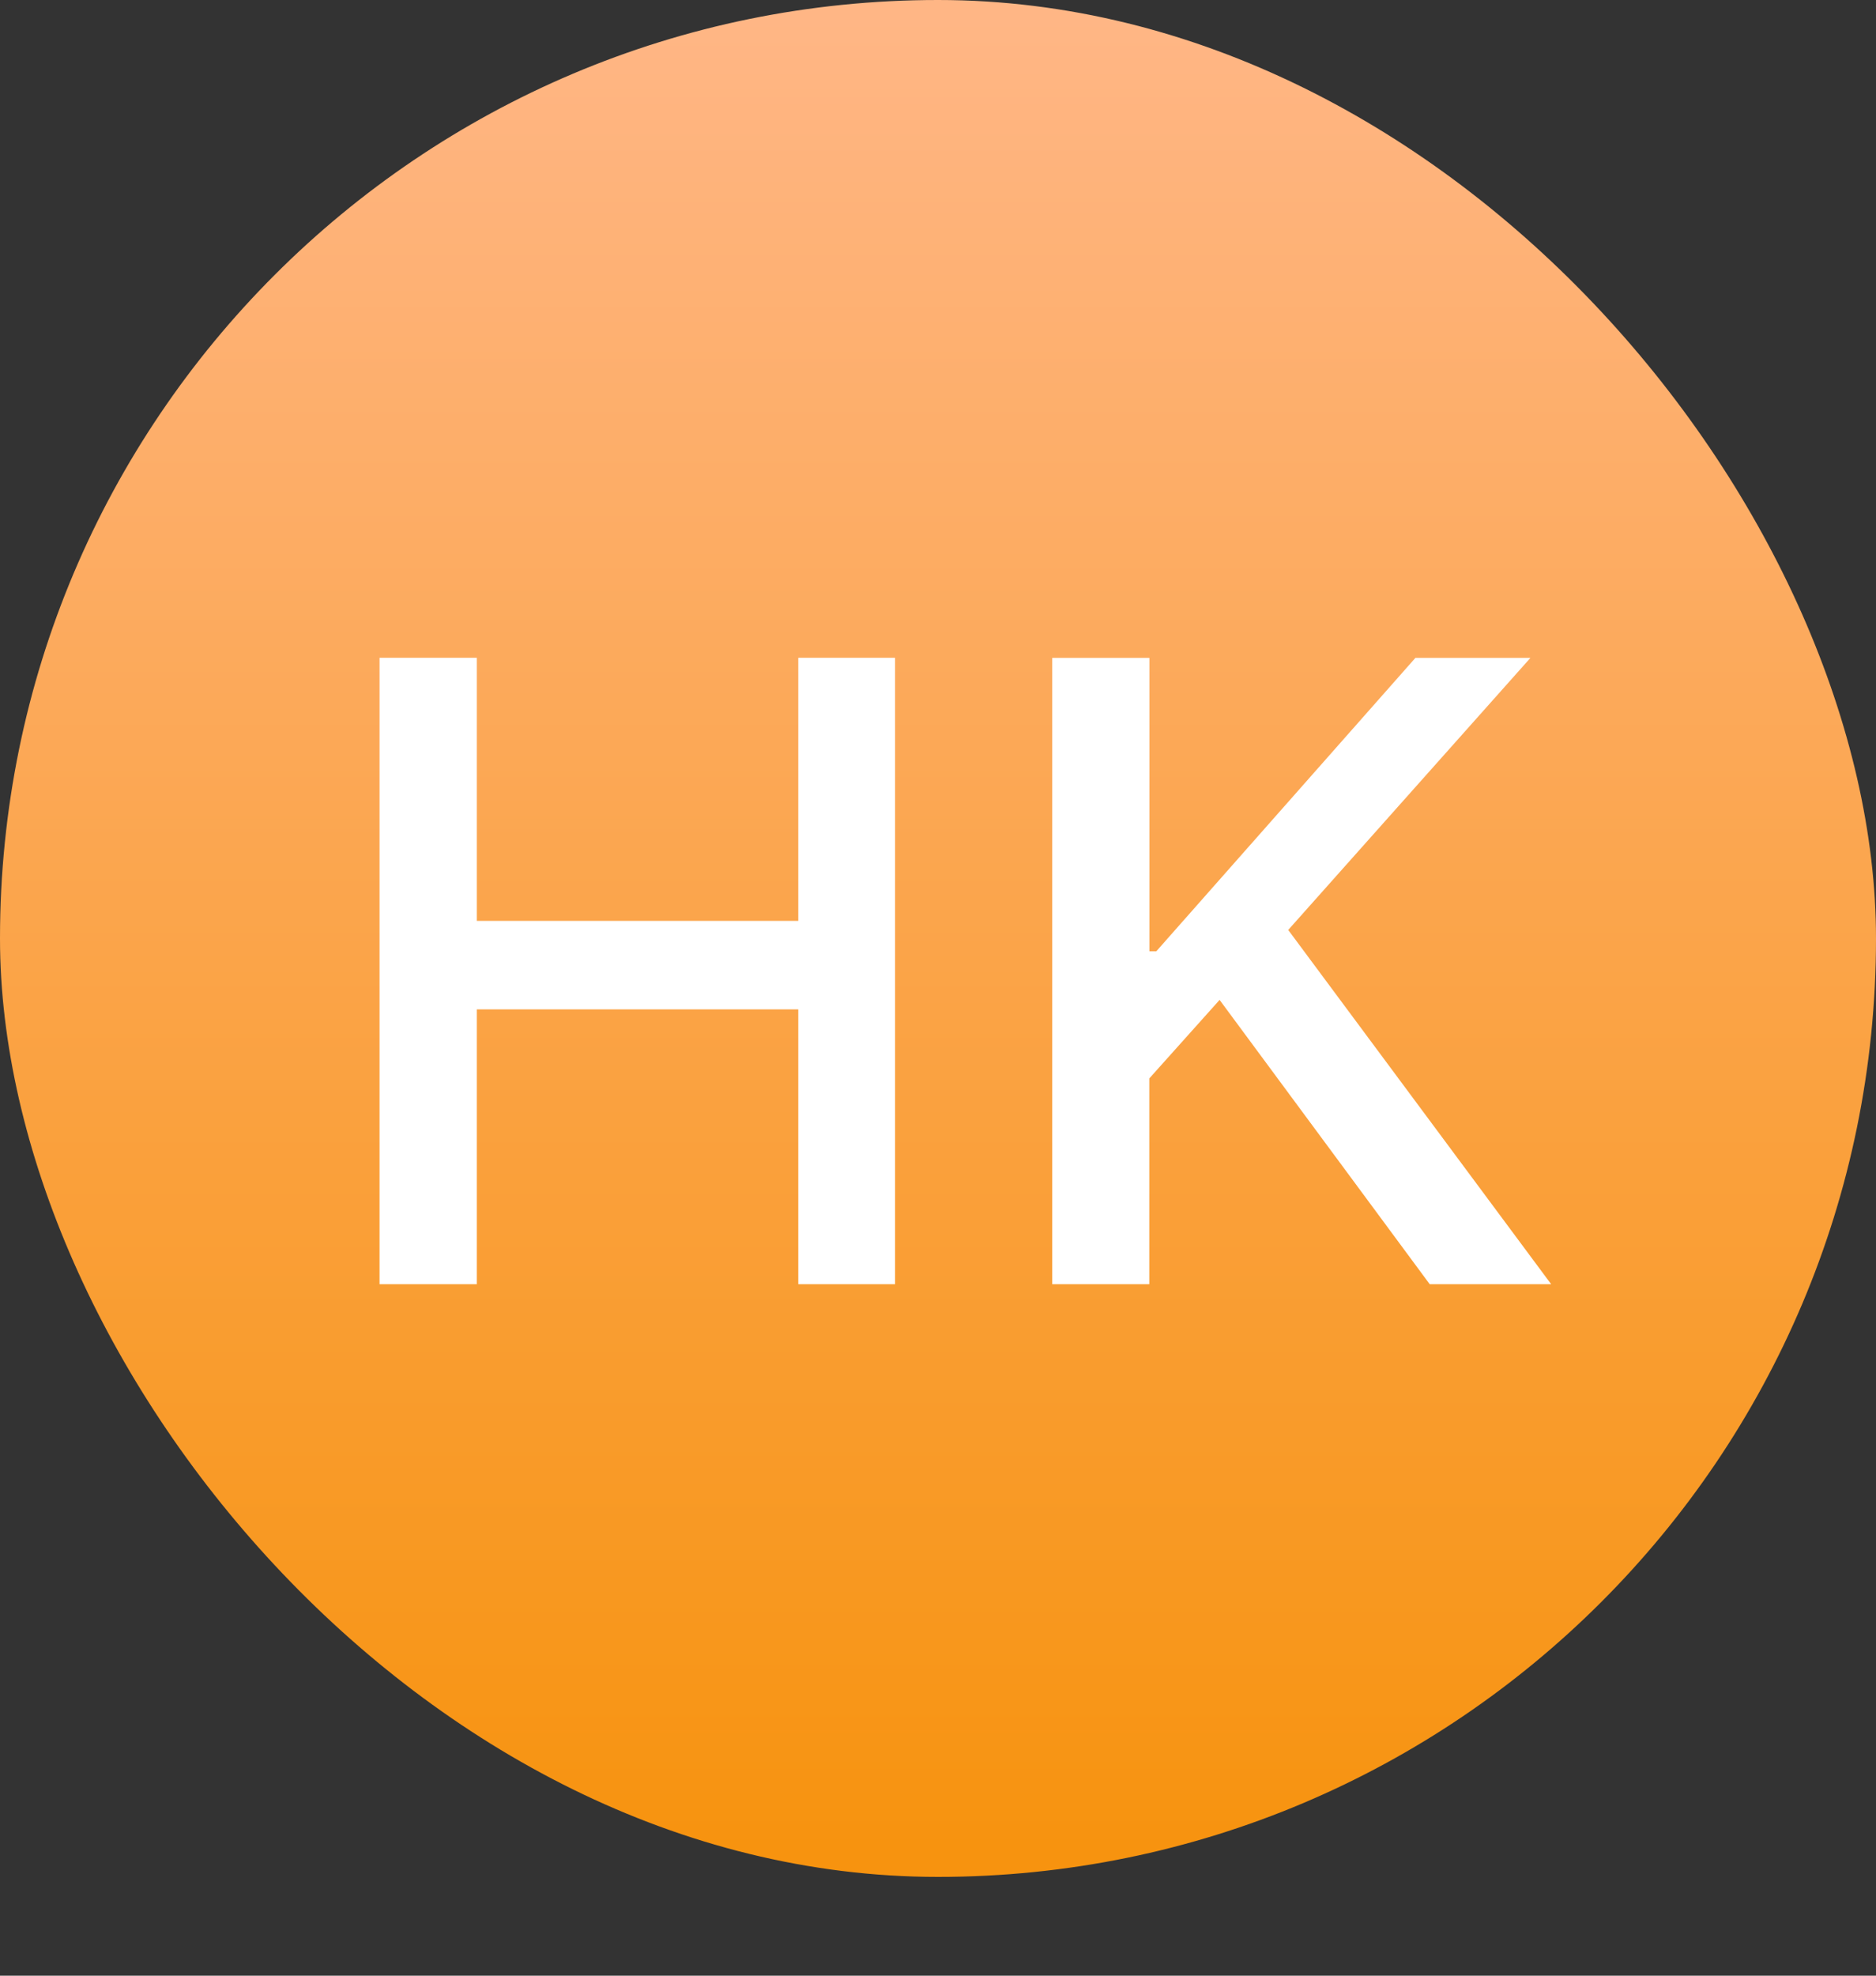
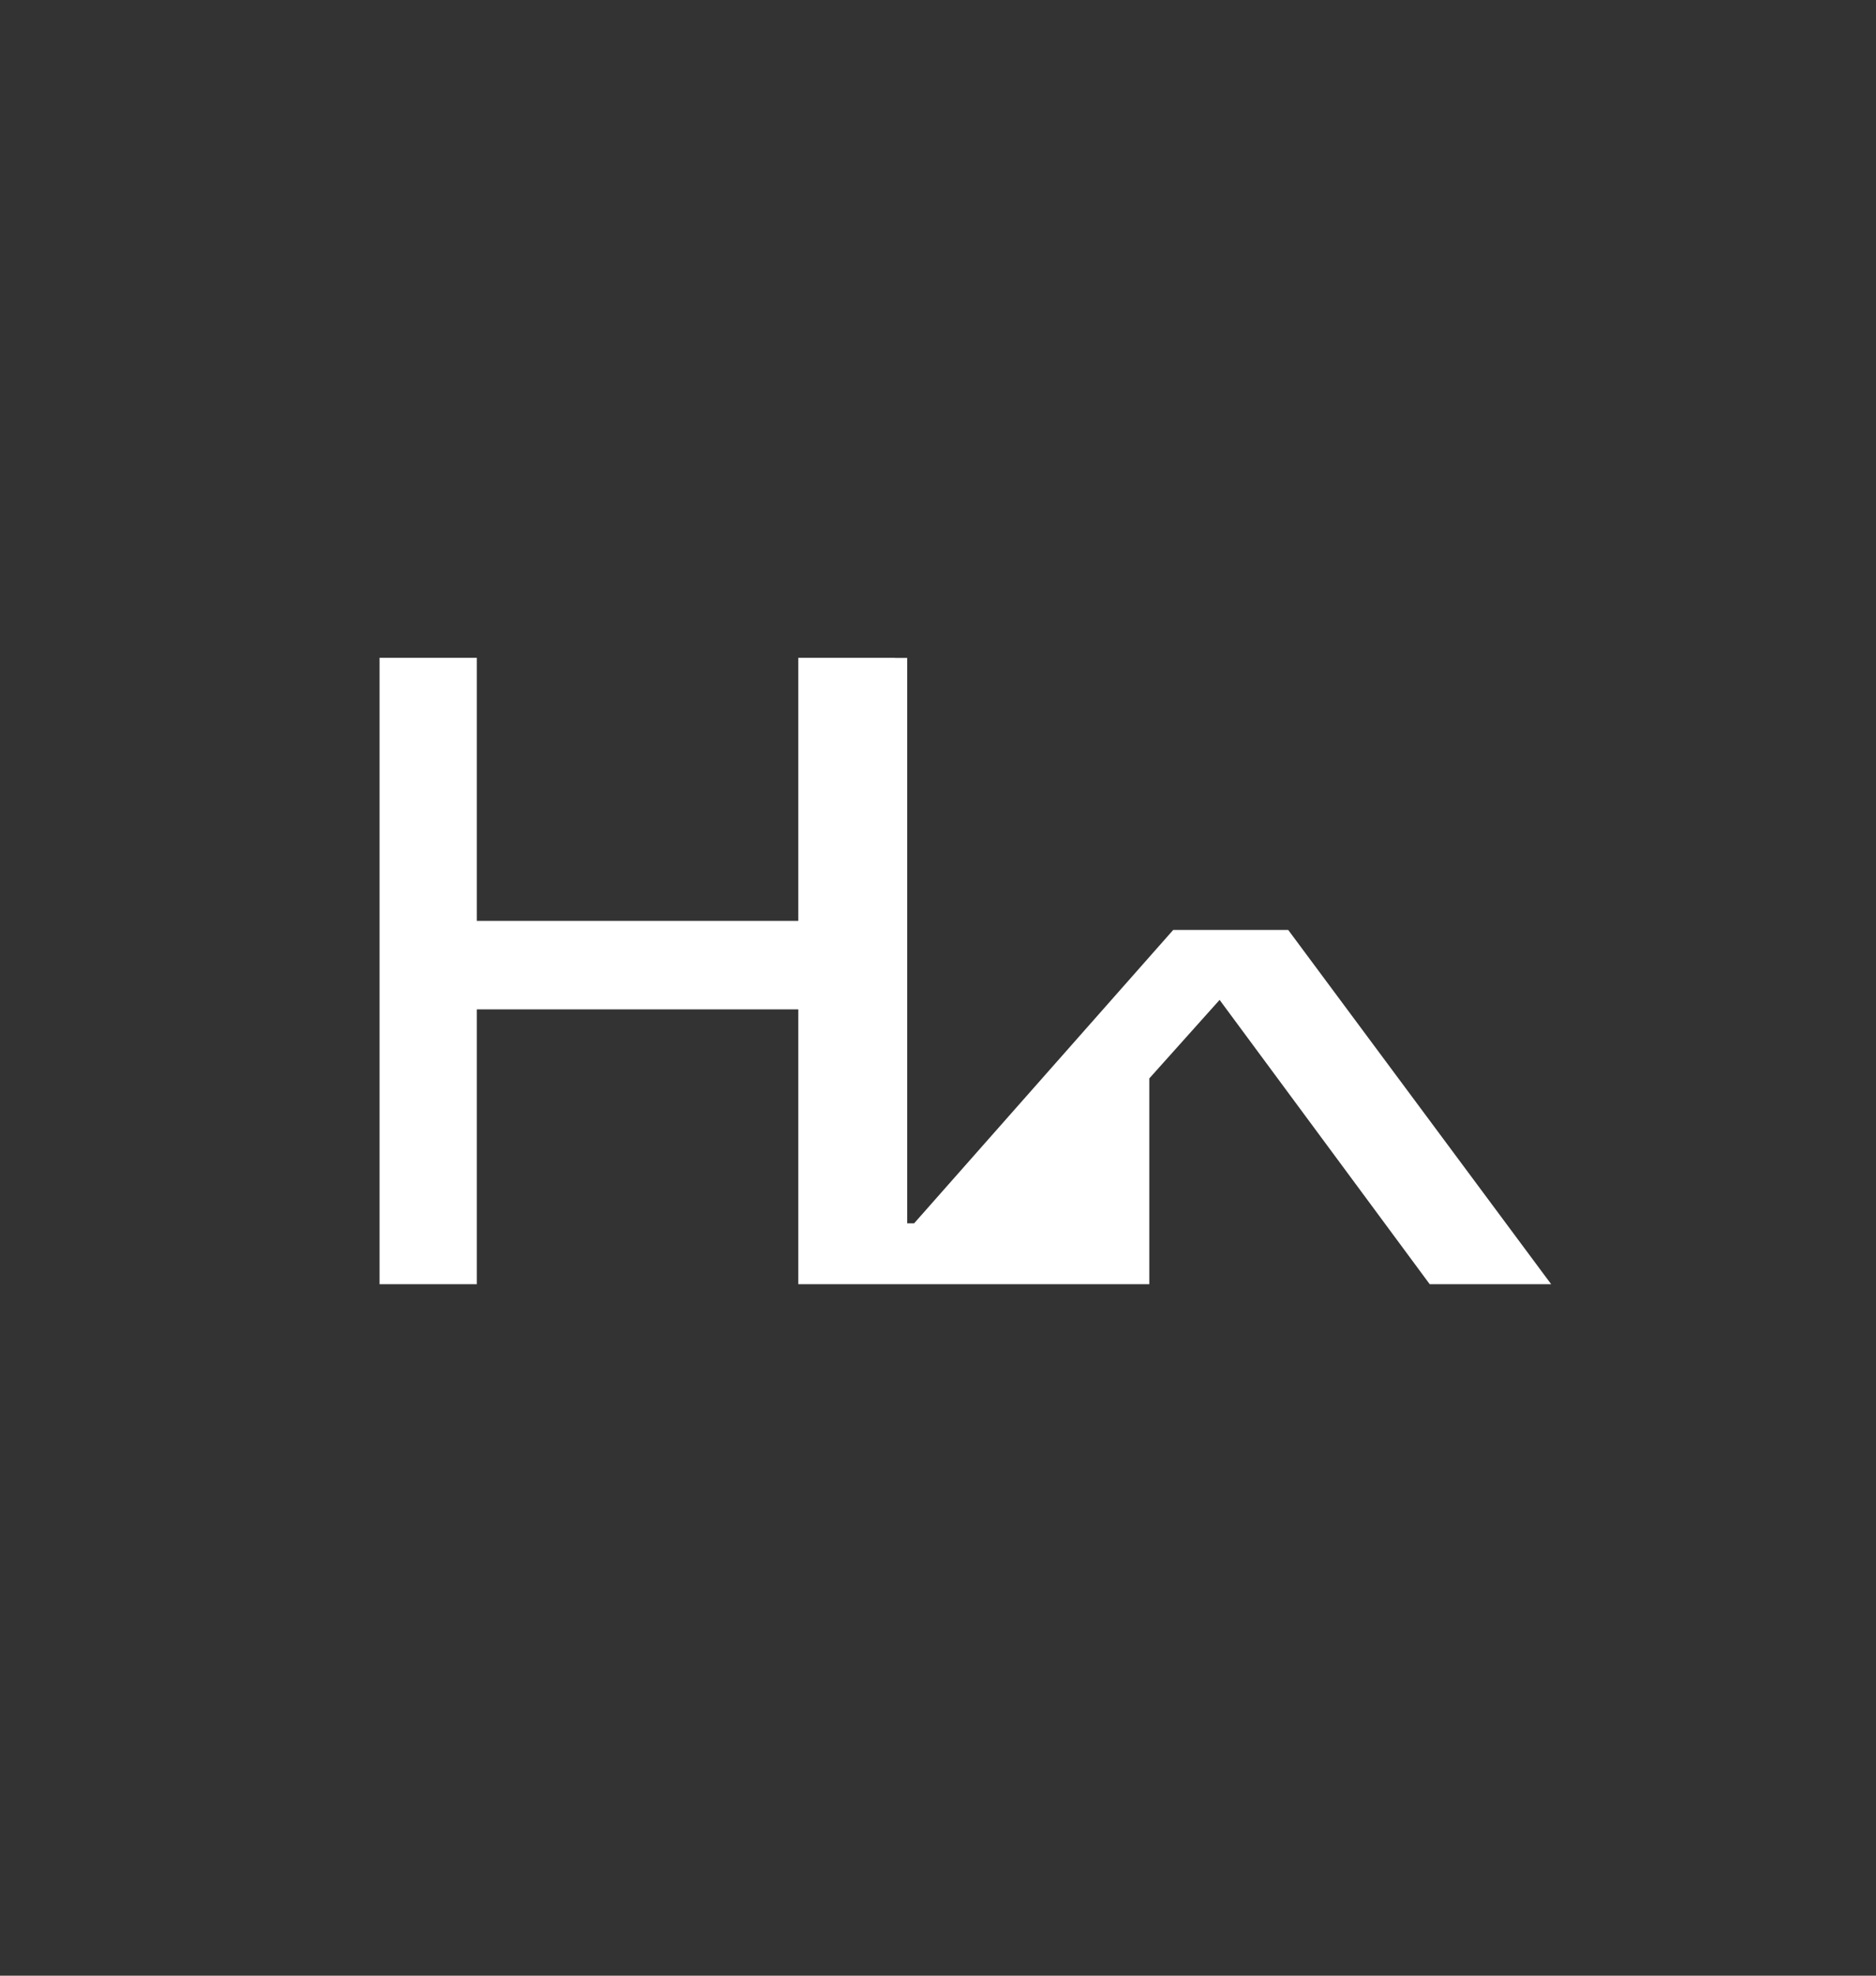
<svg xmlns="http://www.w3.org/2000/svg" width="19" height="20" viewBox="0 0 19 20">
  <rect x="0" y="0" width="19" height="20" fill="#333333" stroke="none" />
  <defs>
    <linearGradient id="25cy4qv7ia" x1="50%" x2="50%" y1="1.433%" y2="98.028%">
      <stop offset="0%" stop-color="#FFB685" />
      <stop offset="100%" stop-color="#F7930F" />
    </linearGradient>
  </defs>
  <g fill="none" fill-rule="evenodd">
    <g>
      <g transform="translate(-1496 -808) translate(1496 808)">
-         <rect width="19" height="19" fill="url(#25cy4qv7ia)" rx="9.5" />
-         <path fill="#FFF" fill-rule="nonzero" d="M4.829 13v-2.782h3.256V13h.98V6.659h-.98v2.663H4.829V6.659h-.985V13h.985zm6.811 0v-2.083l.712-.795L14.48 13h1.23l-2.663-3.586L15.5 6.66h-1.165l-2.624 2.97h-.07V6.66h-.984V13h.984z" />
+         <path fill="#FFF" fill-rule="nonzero" d="M4.829 13v-2.782h3.256V13h.98V6.659h-.98v2.663H4.829V6.659h-.985V13h.985zm6.811 0v-2.083l.712-.795L14.48 13h1.23l-2.663-3.586h-1.165l-2.624 2.97h-.07V6.66h-.984V13h.984z" />
      </g>
    </g>
  </g>
</svg>